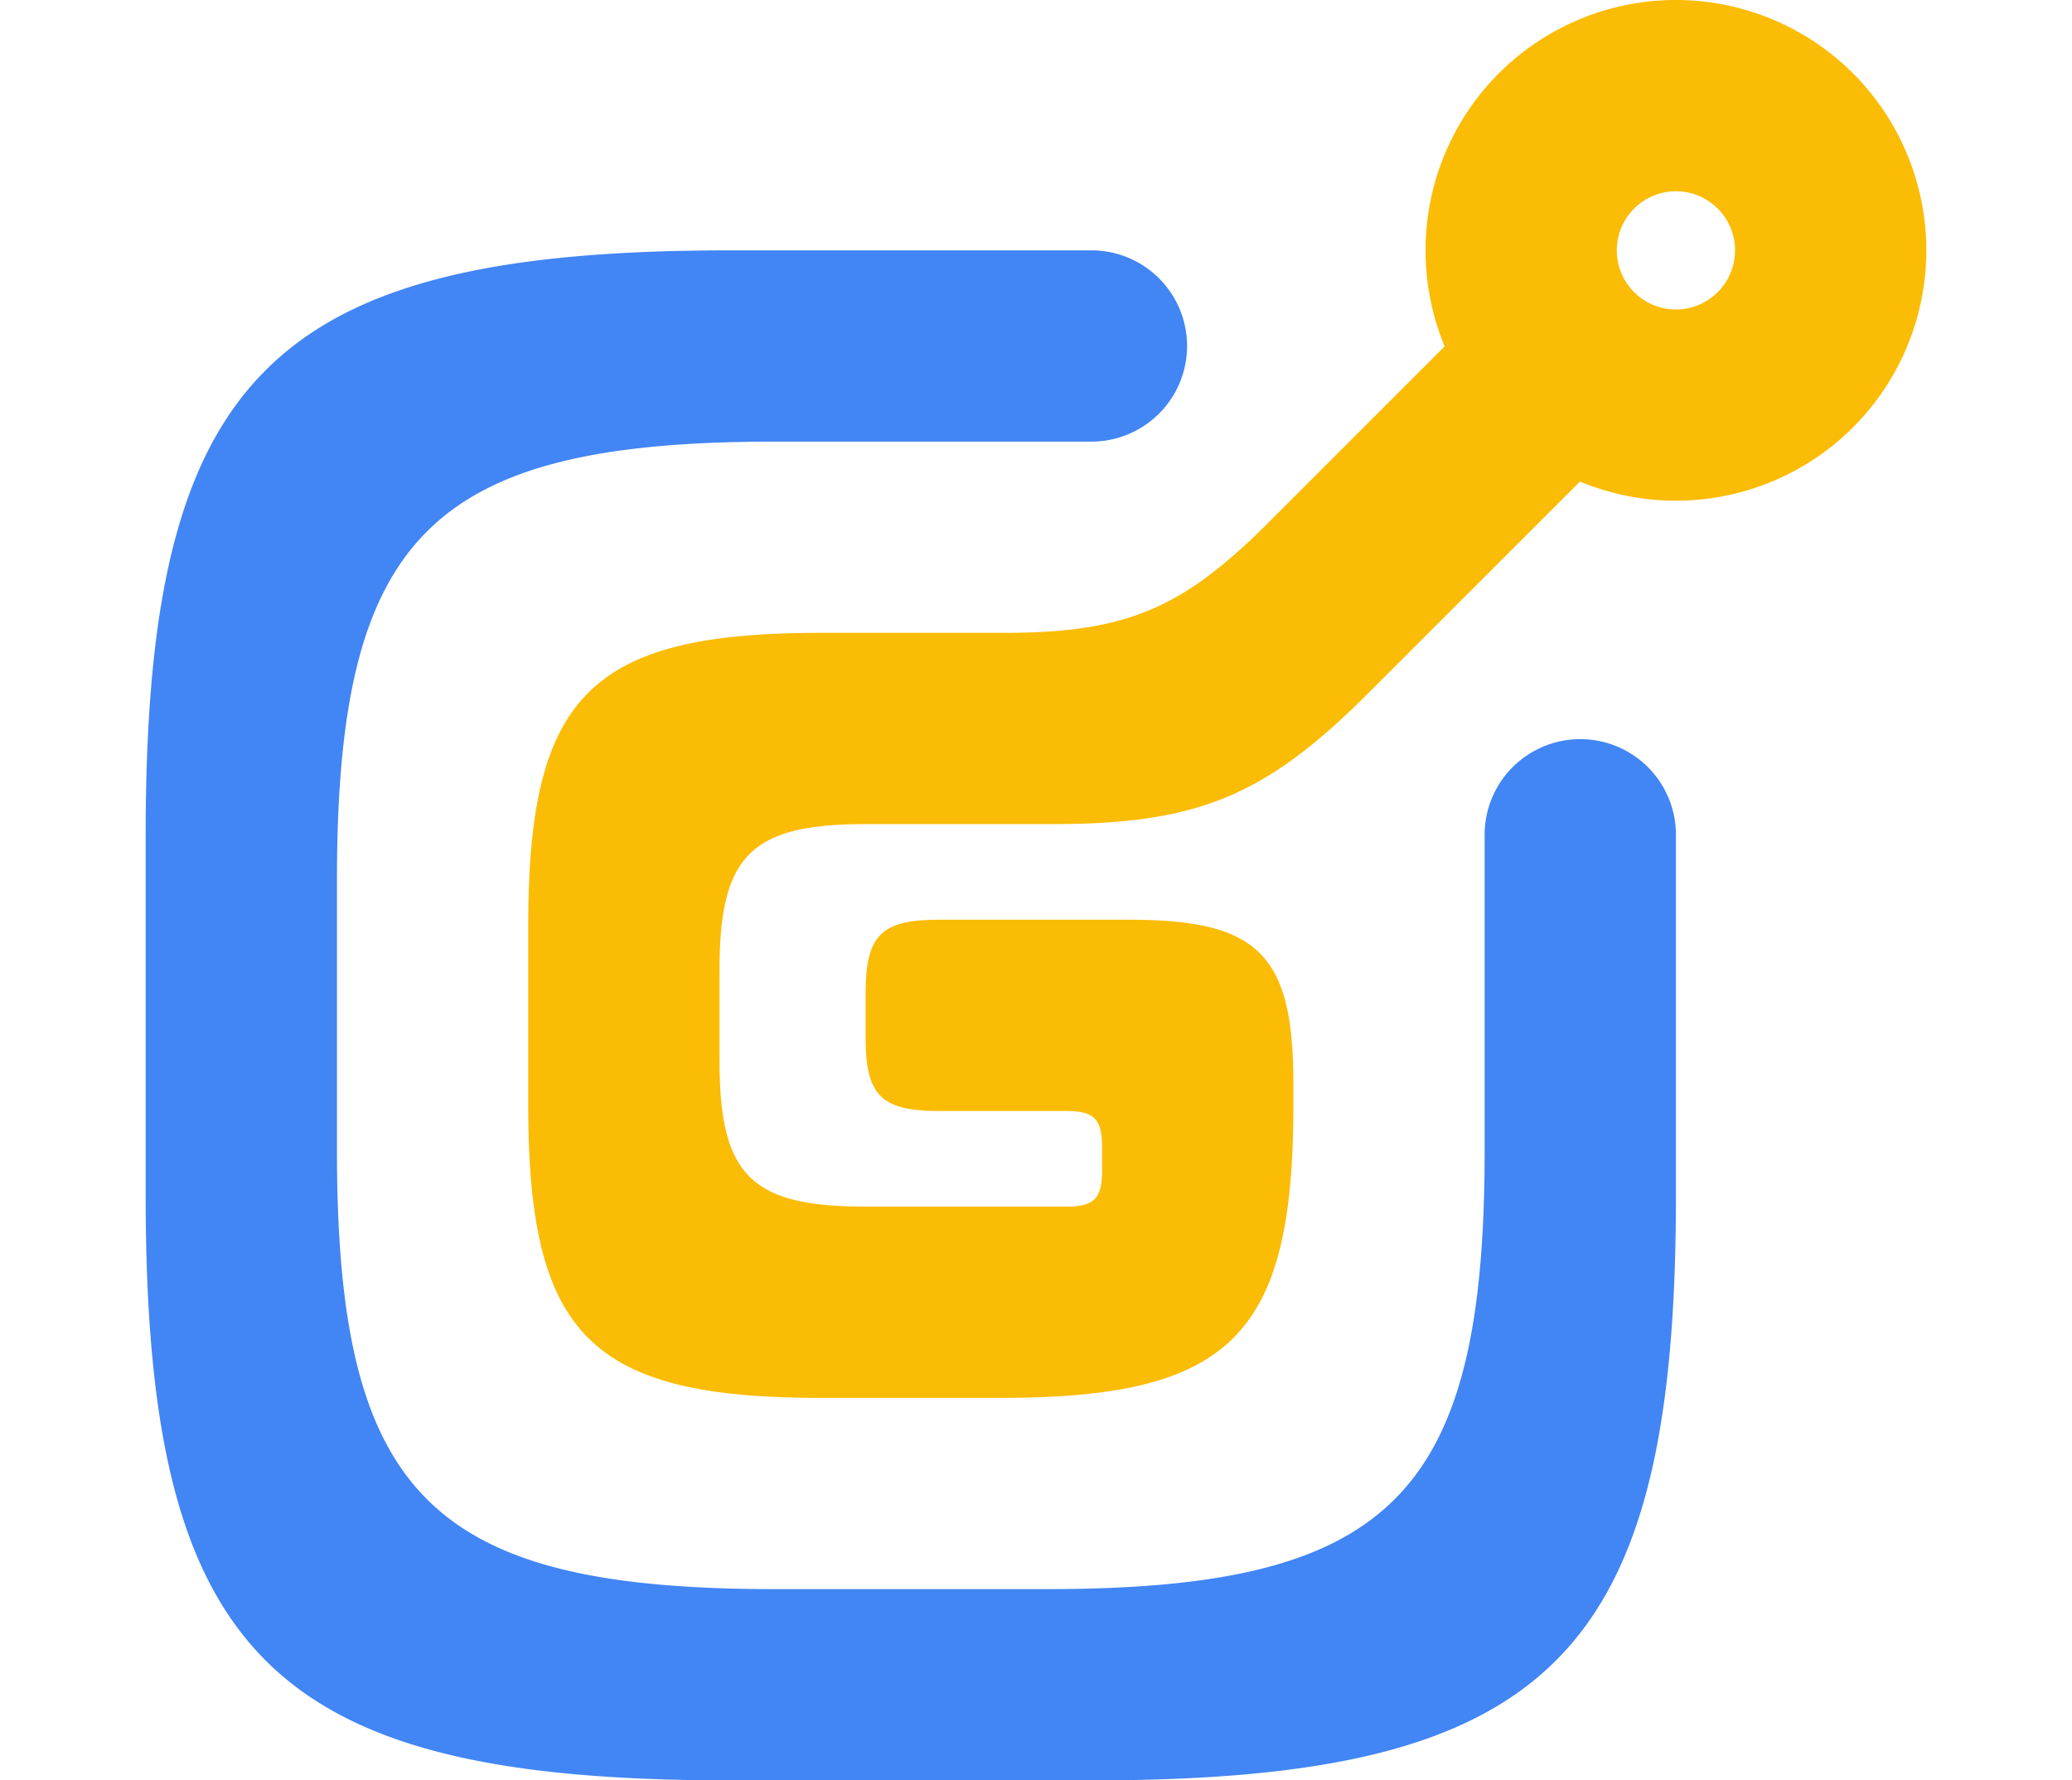
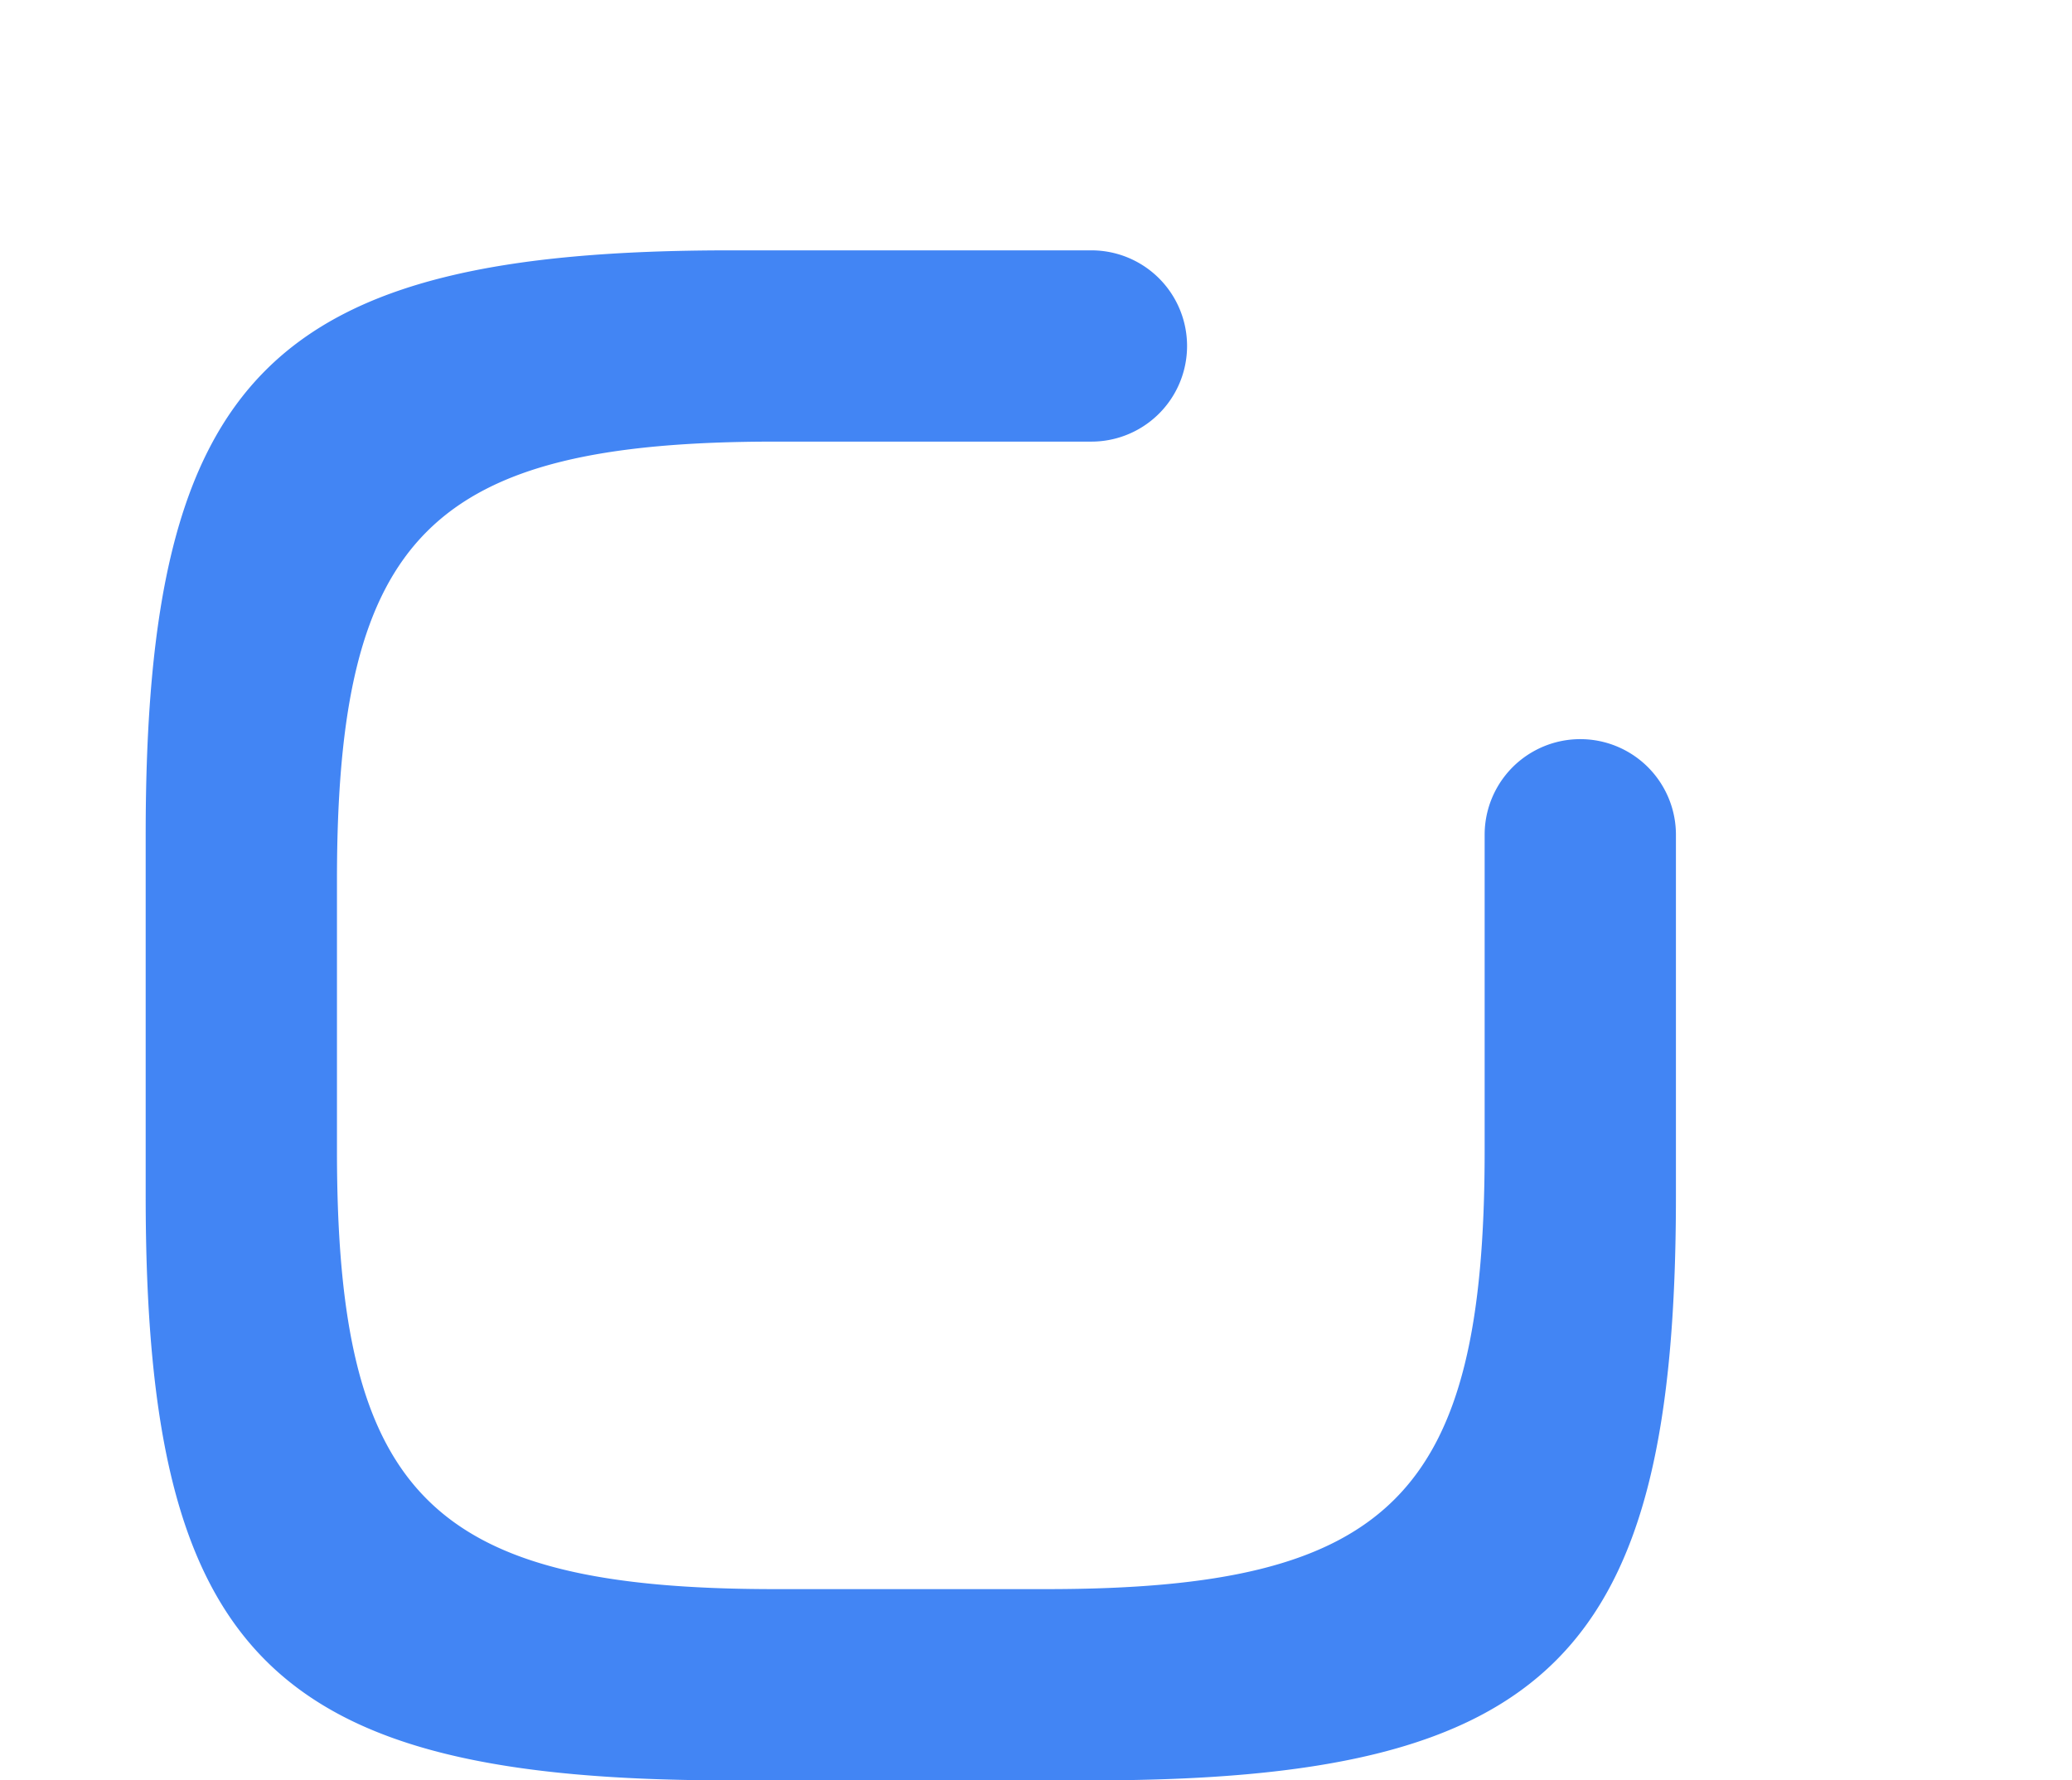
<svg xmlns="http://www.w3.org/2000/svg" height="256px" viewBox="-128 -169.889 297.889 297.889">
  <path d="     M -30.217 -128     L 30.217 -128     A 16 16 0 0 1 30.217 -96     L -22.663 -96     C -80.317 -96 -96 -80.317 -96 -22.663     L -96 22.663     C -96 80.317 -80.317 96 -22.663 96     L 22.663 96     C 80.317 96 96 80.317 96 22.663     L 96 -30.217     A 16 16 0 0 1 128 -30.217     L 128 30.217     C 128 107.089 107.089 128 30.217 128     L -30.217 128     C -107.089 128 -128 107.089 -128 30.217     L -128 -30.217     C -128 -107.089 -107.089 -128 -30.217 -128     Z" fill="#4285f4" />
-   <path d="     M -15.108 -64     L 15.476 -64     C 35.835 -64 45.288 -67.916 59.684 -82.311     L 89.312 -111.94     A 41.889 41.889 0 1 1 111.94 -89.312     L 128 -118.111     A 9.889 9.889 0 1 0 118.111 -128     A 9.889 9.889 0 0 0 128 -118.111     L 111.94 -89.312     L 76.519 -53.891     C 59.309 -36.681 48.007 -32 23.668 -32     L -7.554 -32     C -26.772 -32 -32 -26.772 -32 -7.554     L -32 7.554     C -32 26.772 -26.772 32 -7.554 32     L 25.889 32     C 30.693 32 32 30.693 32 25.889     L 32 22.111     C 32 17.307 30.693 16 25.889 16     L 4.669 16     C -4.94 16 -7.554 13.386 -7.554 3.777     L -7.554 -3.777     C -7.554 -13.386 -4.94 -16 4.669 -16     L 36.669 -16     C 58.155 -16 64 -10.155 64 11.331     L 64 15.108     C 64 53.545 53.545 64 15.108 64     L -15.108 64     C -53.545 64 -64 53.545 -64 15.108                 L -64 -15.108     C -64 -53.545 -53.545 -64 -15.108 -64     Z " fill="#fbbc05" />
</svg>